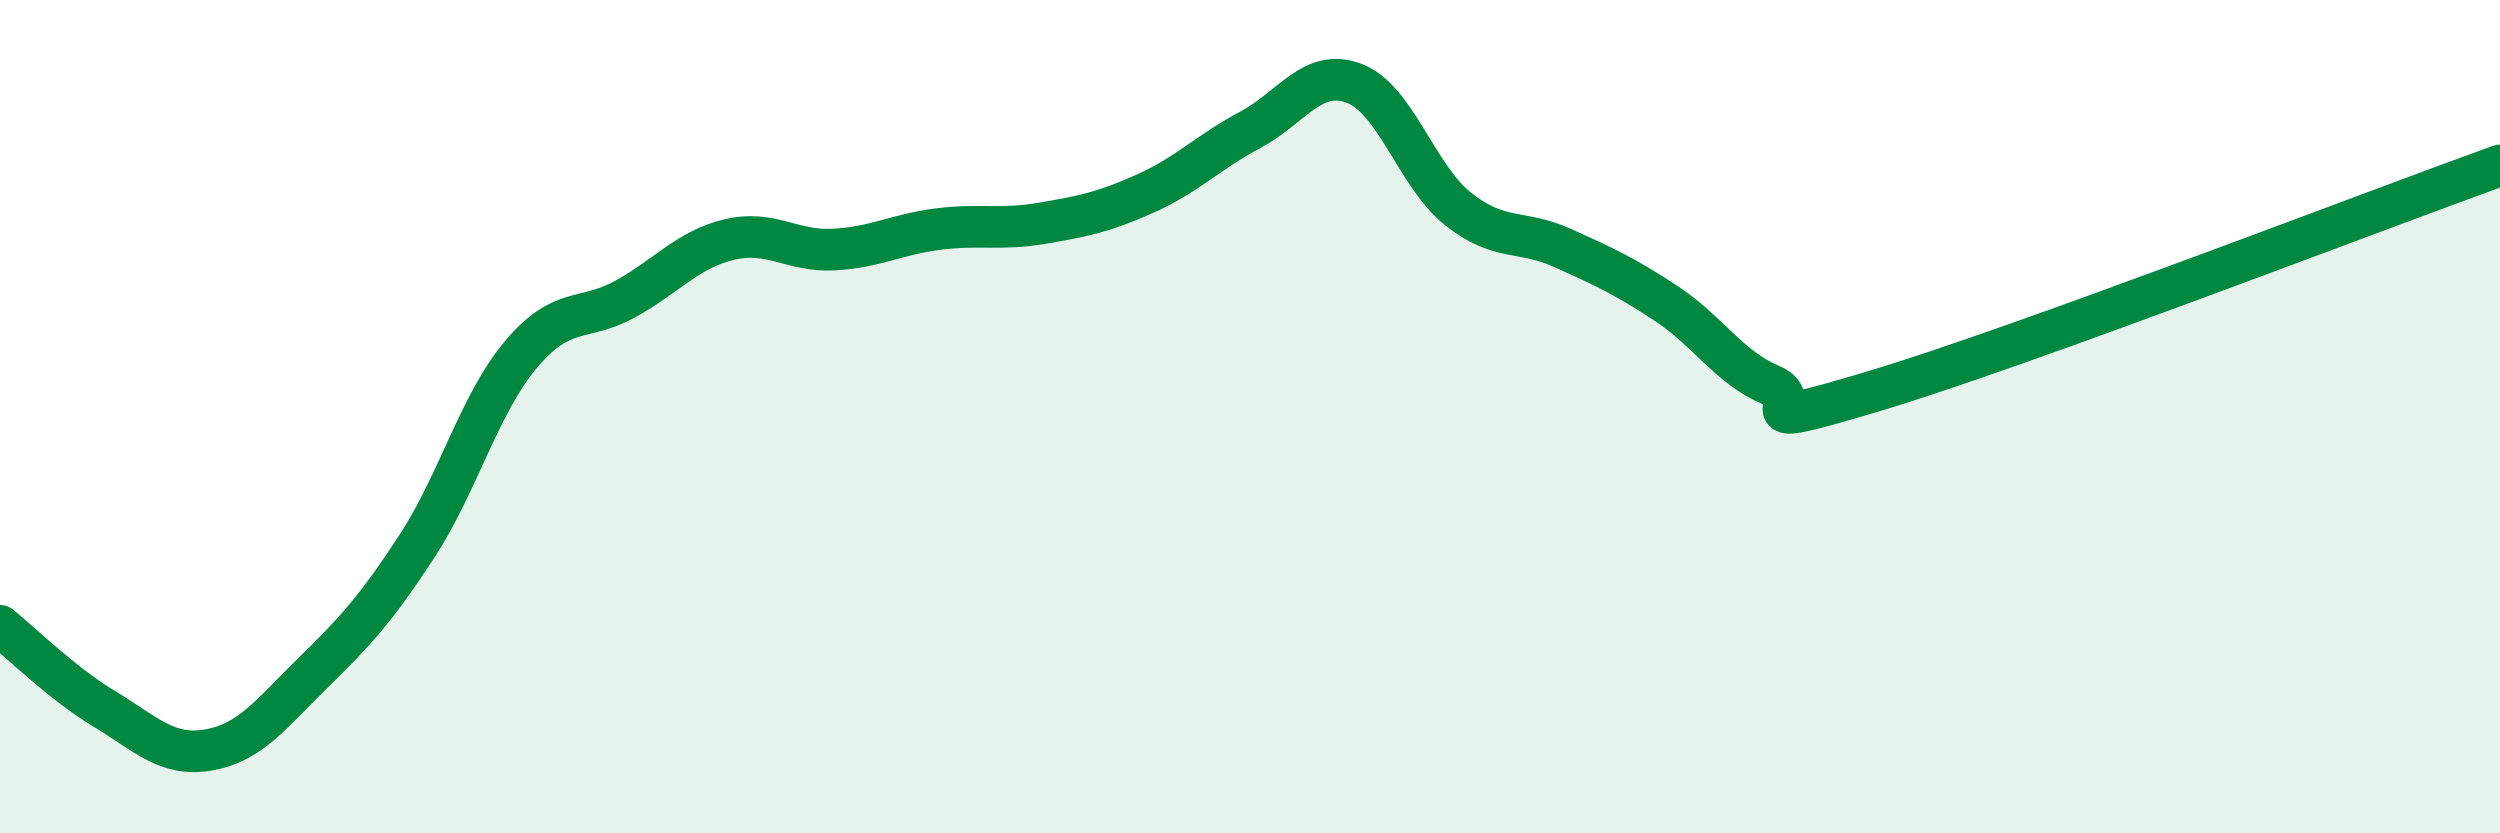
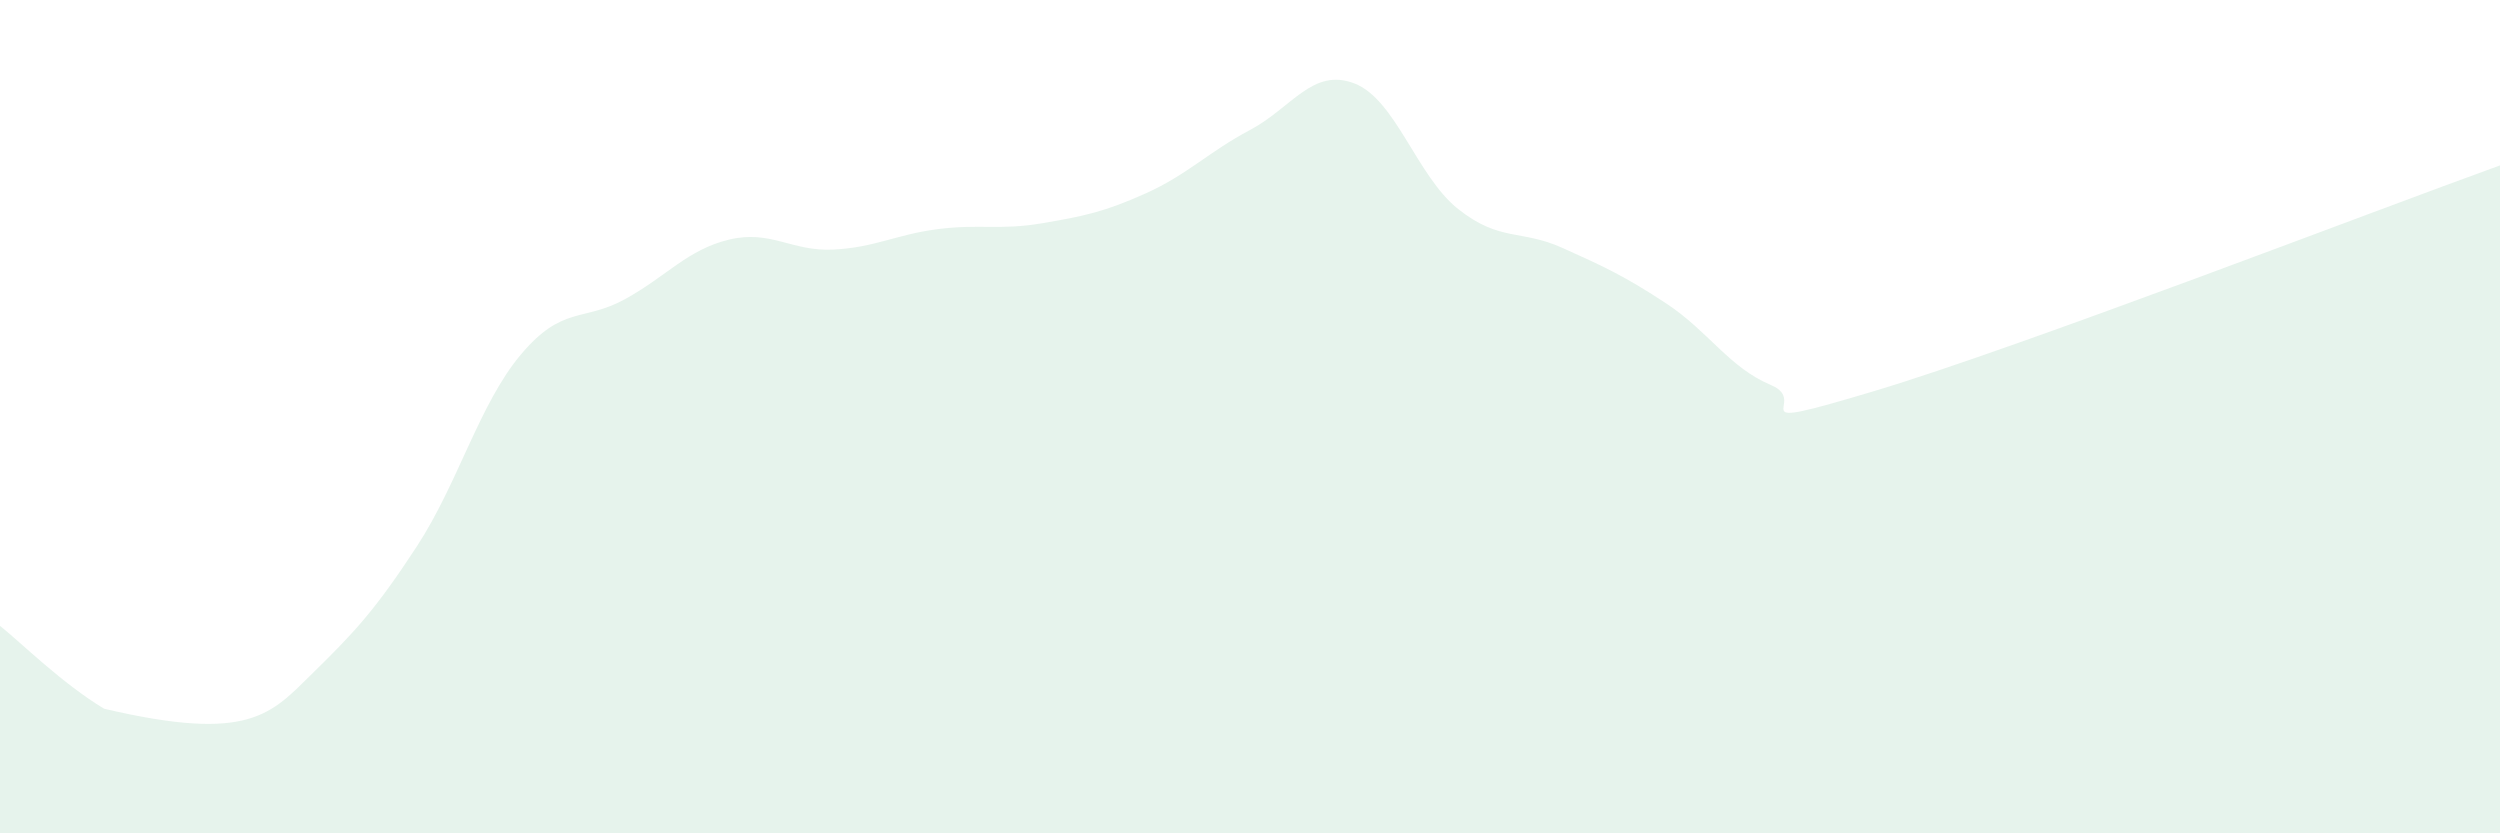
<svg xmlns="http://www.w3.org/2000/svg" width="60" height="20" viewBox="0 0 60 20">
-   <path d="M 0,15.02 C 0.5,15.42 1.5,16.41 2.5,17.01 C 3.5,17.61 4,18.17 5,18 C 6,17.83 6.5,17.14 7.5,16.16 C 8.5,15.18 9,14.65 10,13.12 C 11,11.59 11.5,9.7 12.5,8.51 C 13.5,7.32 14,7.73 15,7.18 C 16,6.63 16.5,5.99 17.5,5.75 C 18.5,5.51 19,6.04 20,5.99 C 21,5.94 21.5,5.63 22.5,5.5 C 23.5,5.37 24,5.53 25,5.36 C 26,5.19 26.5,5.09 27.5,4.64 C 28.5,4.19 29,3.65 30,3.12 C 31,2.59 31.5,1.62 32.5,2 C 33.5,2.38 34,4.23 35,5.02 C 36,5.81 36.5,5.5 37.5,5.95 C 38.5,6.4 39,6.63 40,7.29 C 41,7.95 41.5,8.82 42.5,9.24 C 43.5,9.66 41.5,10.43 45,9.38 C 48.5,8.33 57,5.05 60,3.97L60 20L0 20Z" fill="#008740" opacity="0.1" stroke-linecap="round" stroke-linejoin="round" />
-   <path d="M 0,15.02 C 0.5,15.42 1.5,16.41 2.5,17.01 C 3.5,17.61 4,18.17 5,18 C 6,17.83 6.5,17.14 7.5,16.16 C 8.5,15.18 9,14.65 10,13.12 C 11,11.59 11.5,9.7 12.5,8.51 C 13.5,7.32 14,7.73 15,7.18 C 16,6.63 16.5,5.99 17.5,5.75 C 18.5,5.51 19,6.04 20,5.99 C 21,5.94 21.5,5.63 22.5,5.5 C 23.5,5.37 24,5.53 25,5.36 C 26,5.19 26.5,5.09 27.5,4.64 C 28.5,4.19 29,3.65 30,3.12 C 31,2.59 31.5,1.62 32.5,2 C 33.5,2.38 34,4.23 35,5.02 C 36,5.81 36.5,5.5 37.5,5.95 C 38.5,6.4 39,6.63 40,7.29 C 41,7.95 41.5,8.82 42.5,9.24 C 43.5,9.66 41.5,10.43 45,9.38 C 48.5,8.33 57,5.05 60,3.97" stroke="#008740" stroke-width="1" fill="none" stroke-linecap="round" stroke-linejoin="round" />
+   <path d="M 0,15.02 C 0.5,15.42 1.5,16.41 2.5,17.01 C 6,17.83 6.5,17.14 7.5,16.16 C 8.5,15.18 9,14.65 10,13.12 C 11,11.59 11.5,9.7 12.5,8.51 C 13.5,7.32 14,7.73 15,7.18 C 16,6.63 16.5,5.99 17.5,5.75 C 18.5,5.51 19,6.04 20,5.99 C 21,5.94 21.5,5.63 22.5,5.5 C 23.5,5.37 24,5.53 25,5.36 C 26,5.19 26.5,5.09 27.5,4.64 C 28.5,4.19 29,3.65 30,3.12 C 31,2.59 31.5,1.62 32.5,2 C 33.5,2.38 34,4.23 35,5.02 C 36,5.81 36.5,5.5 37.5,5.95 C 38.5,6.4 39,6.63 40,7.29 C 41,7.95 41.5,8.82 42.5,9.24 C 43.5,9.66 41.5,10.43 45,9.38 C 48.5,8.33 57,5.05 60,3.97L60 20L0 20Z" fill="#008740" opacity="0.1" stroke-linecap="round" stroke-linejoin="round" />
</svg>